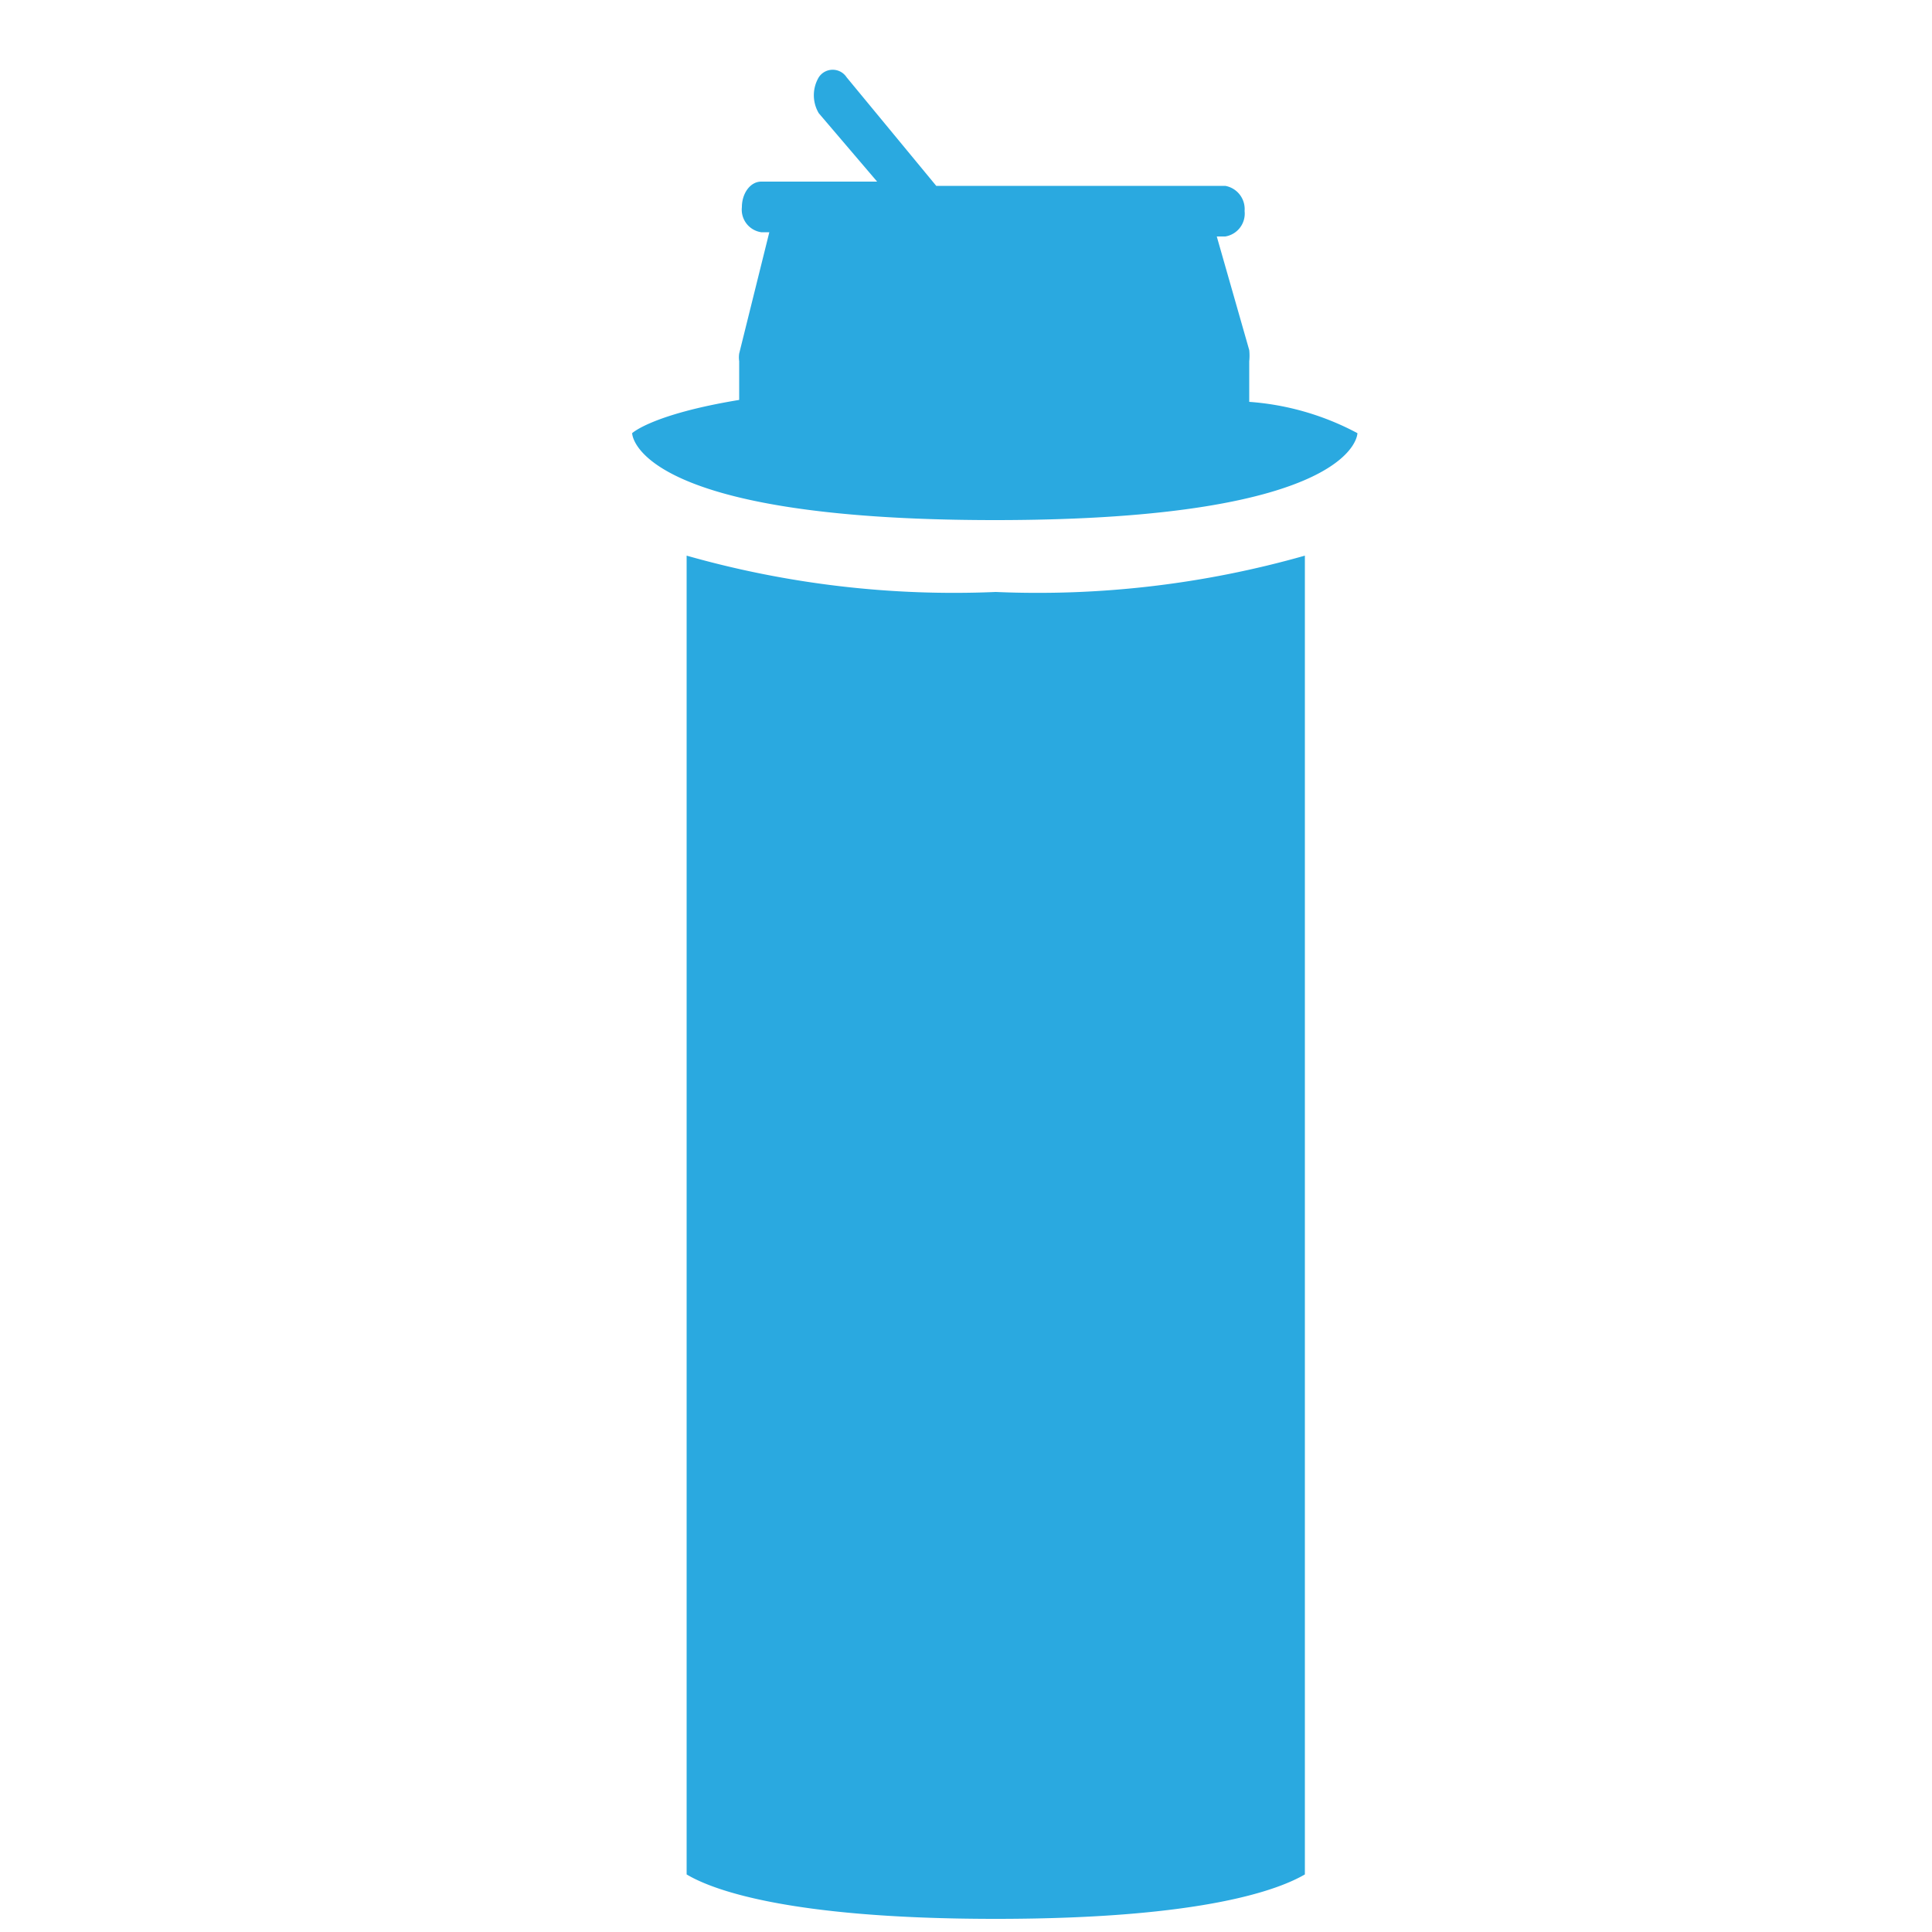
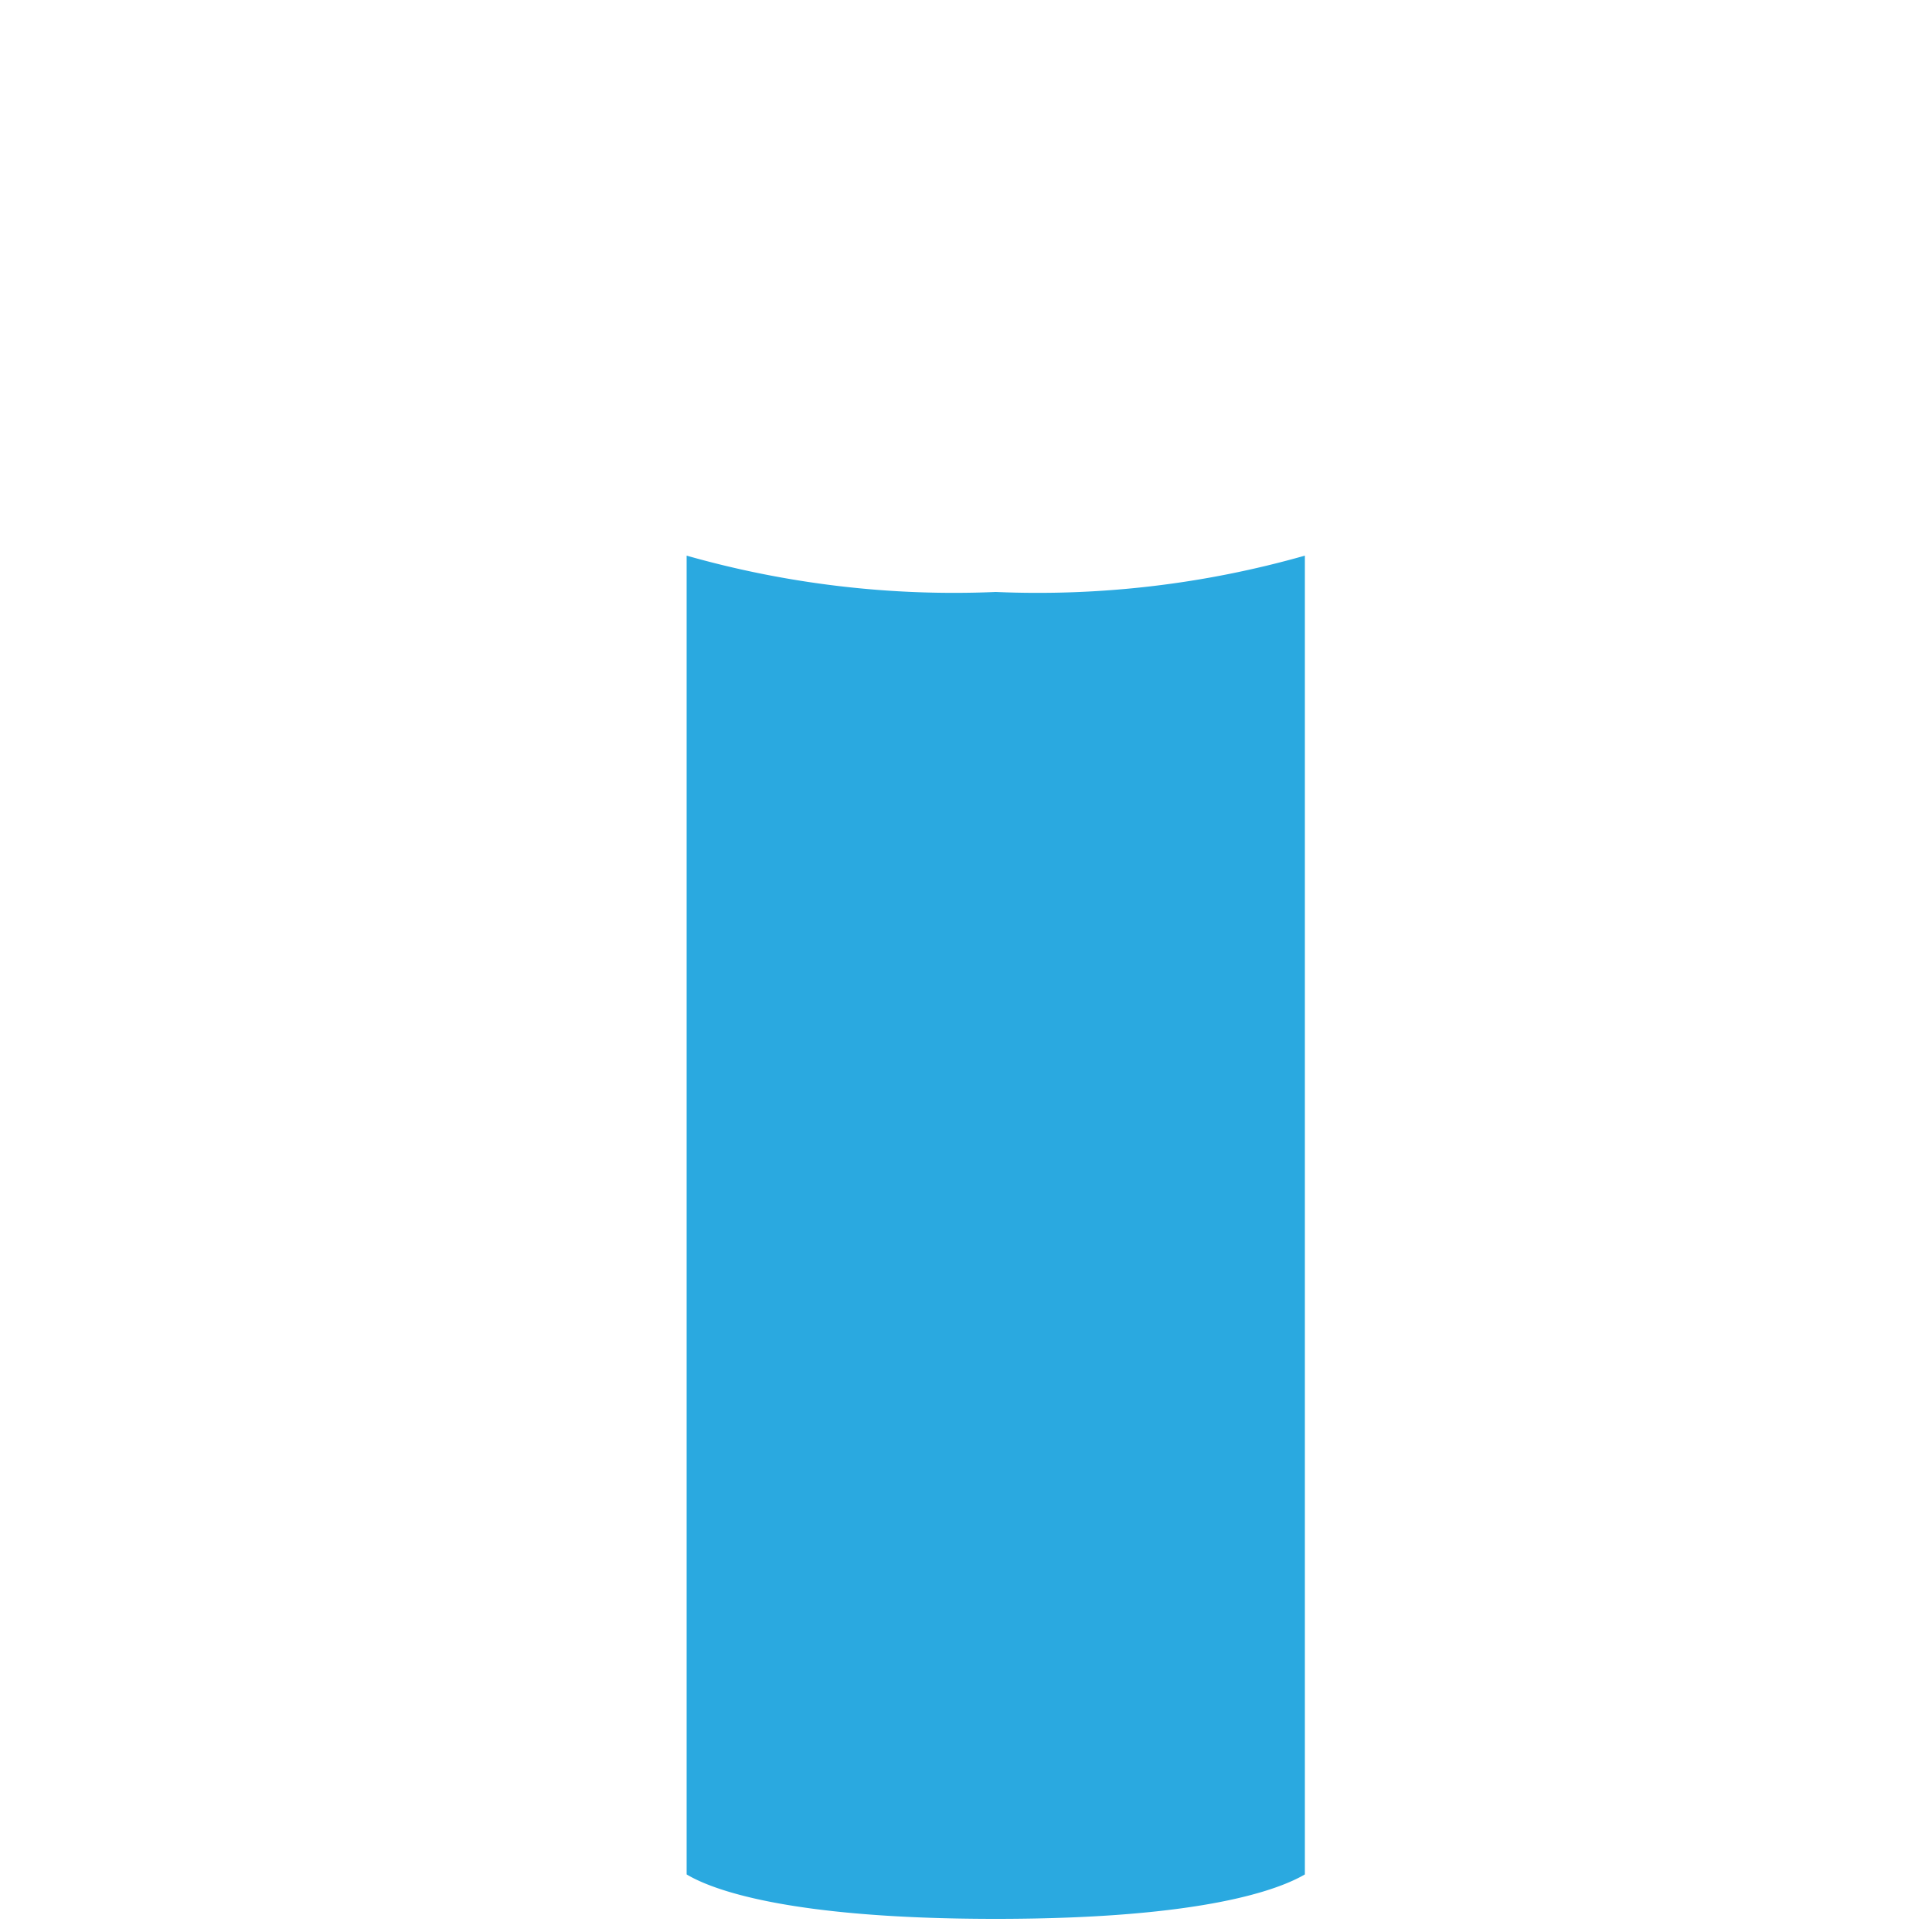
<svg xmlns="http://www.w3.org/2000/svg" viewBox="0 0 50 50">
  <defs>
    <style>.cls-1{fill:#2aa9e0;}</style>
  </defs>
  <g id="Layer_1" data-name="Layer 1">
    <path class="cls-1" d="M17.77,14.38V48.51c.6.36,2.52,1.15,8,1.15s7.38-.79,8-1.15V14.38a25.28,25.28,0,0,1-8,.94A25.31,25.31,0,0,1,17.77,14.38Z" />
-     <path class="cls-1" d="M32.33,10.4V9.35l0,0a1.4,1.4,0,0,0,0-.29l-.84-2.94h.22a.6.6,0,0,0,.5-.66.61.61,0,0,0-.5-.65H24.23L21.91,2a.43.43,0,0,0-.72,0h0a.91.91,0,0,0,0,.93L22.7,4.7h-3c-.28,0-.5.3-.5.66a.59.59,0,0,0,.5.65h.21l-.78,3.14a.67.67,0,0,0,0,.2v1c-2.25.37-2.77.86-2.77.86s0,2.25,9.39,2.25,9.38-2.25,9.38-2.25A7,7,0,0,0,32.33,10.4Z" />
  </g>
</svg>